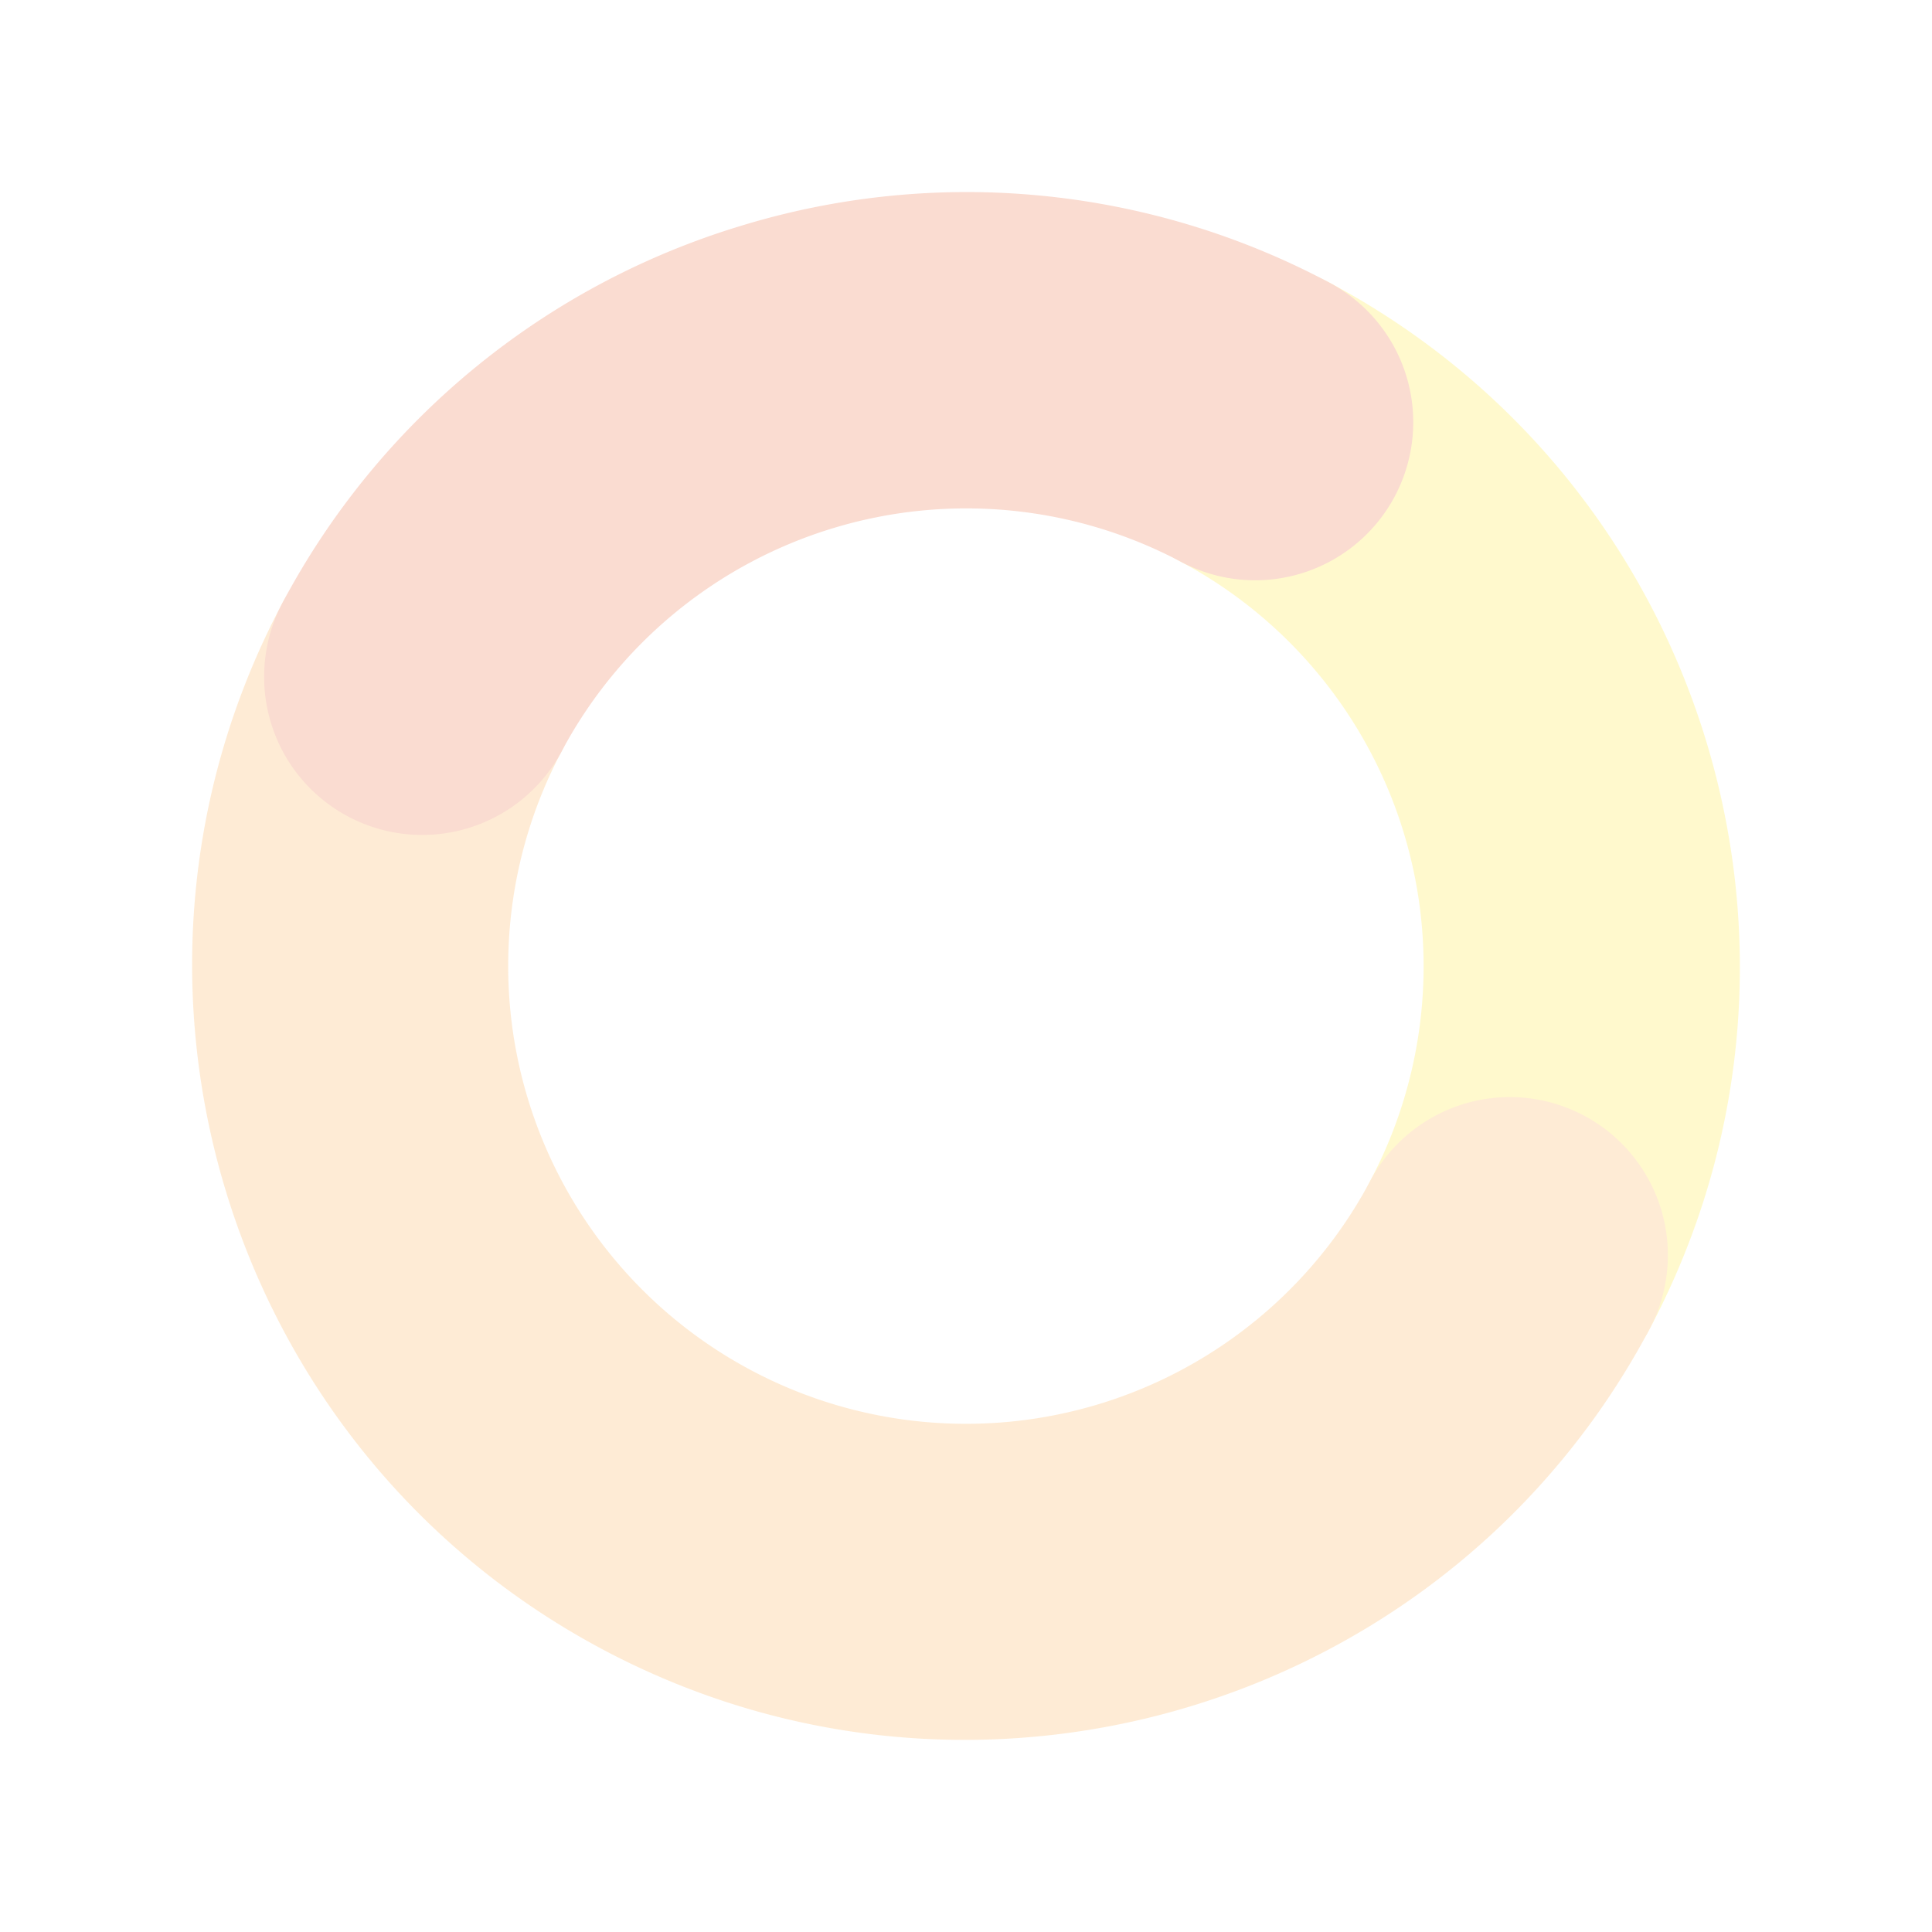
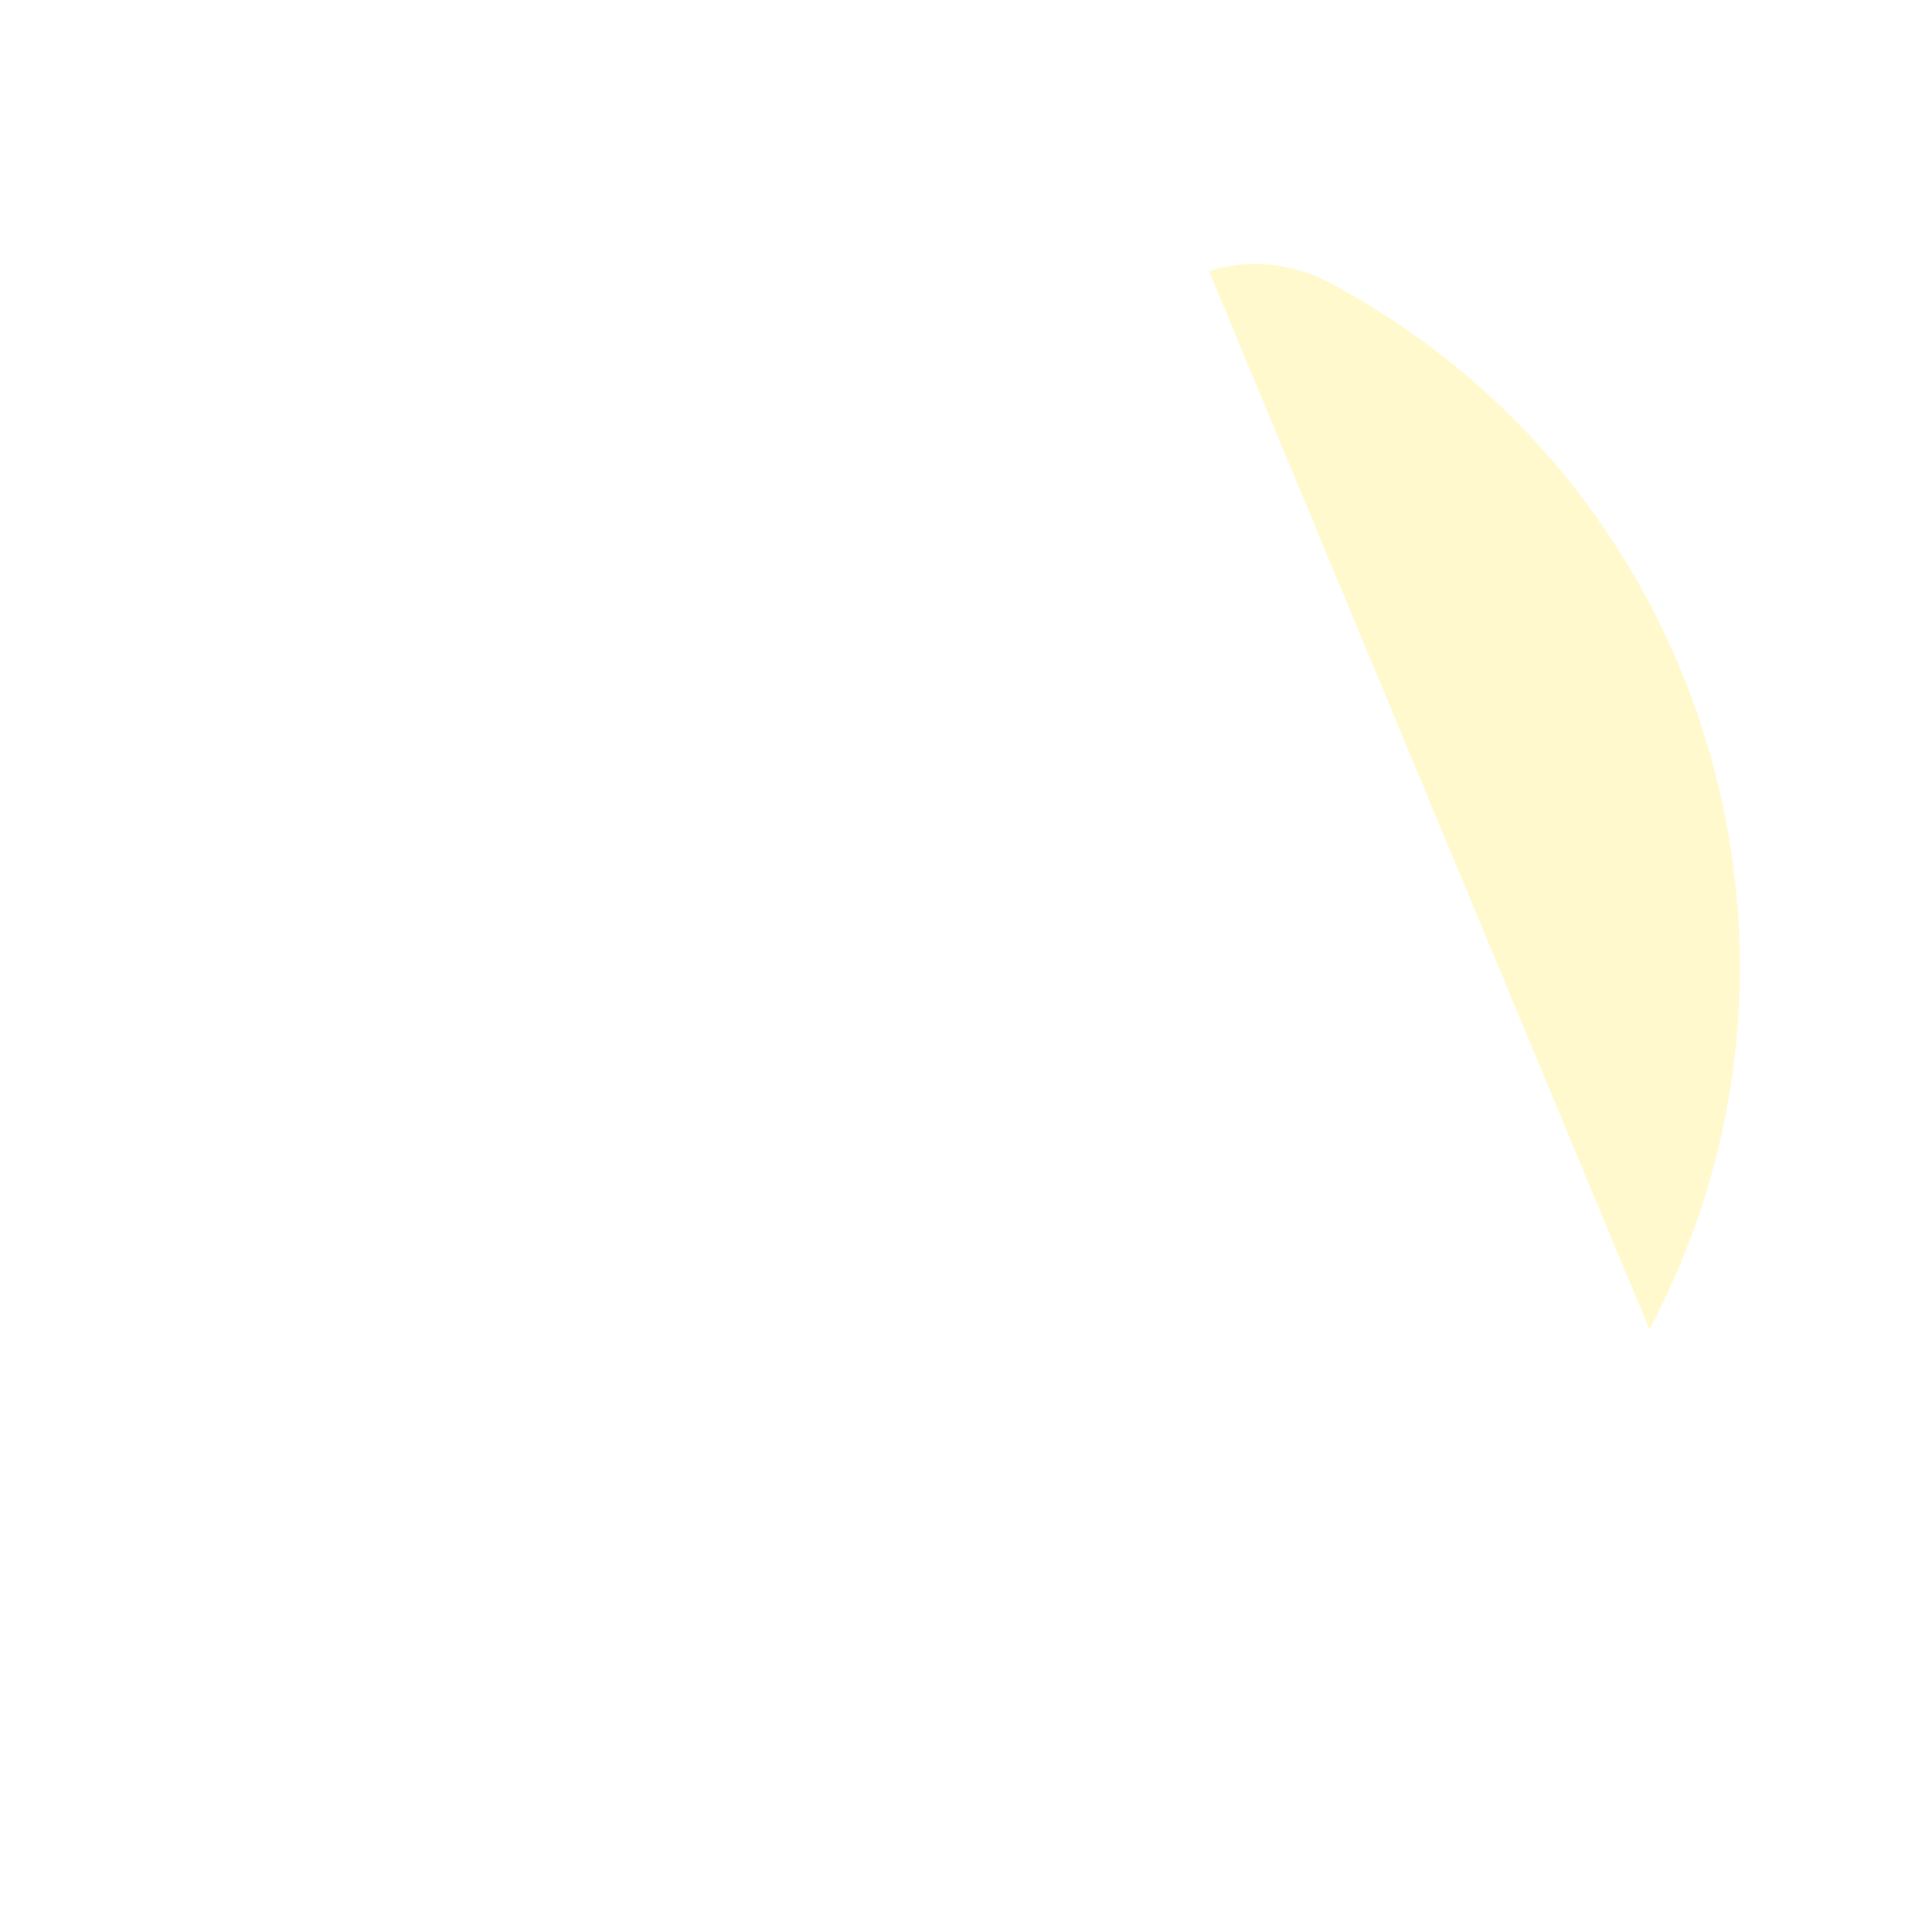
<svg xmlns="http://www.w3.org/2000/svg" width="448.893" height="448.895" viewBox="0 0 448.893 448.895">
  <defs>
    <clipPath id="clip-path">
      <rect id="Rectángulo_698" data-name="Rectángulo 698" width="359.495" height="359.497" fill="none" />
    </clipPath>
  </defs>
  <g id="Grupo_728" data-name="Grupo 728" transform="translate(448.893 343.789) rotate(163)" opacity="0.2">
    <g id="Grupo_728-2" data-name="Grupo 728" clip-path="url(#clip-path)">
-       <path id="Trazado_1865" data-name="Trazado 1865" d="M78.558,293.593a36.613,36.613,0,0,1-25.973-10.758c-70.112-70.117-70.112-184.207,0-254.322a36.731,36.731,0,1,1,51.947,51.944,106.5,106.5,0,0,0,0,150.431,36.731,36.731,0,0,1-25.973,62.7" transform="translate(0.001 24.075)" fill="#ffe304" />
-       <path id="Trazado_1866" data-name="Trazado 1866" d="M256.86,317.668a36.731,36.731,0,0,1-25.973-62.7A106.371,106.371,0,0,0,80.456,104.533,36.73,36.73,0,0,1,28.512,52.588c70.117-70.119,184.21-70.117,254.322,0s70.117,184.205,0,254.322a36.617,36.617,0,0,1-25.973,10.758" transform="translate(24.073 -0.001)" fill="#fb9d2c" />
-       <path id="Trazado_1867" data-name="Trazado 1867" d="M155.672,218.941a179.266,179.266,0,0,1-127.16-52.588,36.731,36.731,0,0,1,51.944-51.947,106.5,106.5,0,0,0,150.431,0,36.732,36.732,0,1,1,51.947,51.947,179.271,179.271,0,0,1-127.162,52.588" transform="translate(24.073 140.556)" fill="#e64e18" />
+       <path id="Trazado_1865" data-name="Trazado 1865" d="M78.558,293.593a36.613,36.613,0,0,1-25.973-10.758c-70.112-70.117-70.112-184.207,0-254.322" transform="translate(0.001 24.075)" fill="#ffe304" />
    </g>
  </g>
</svg>